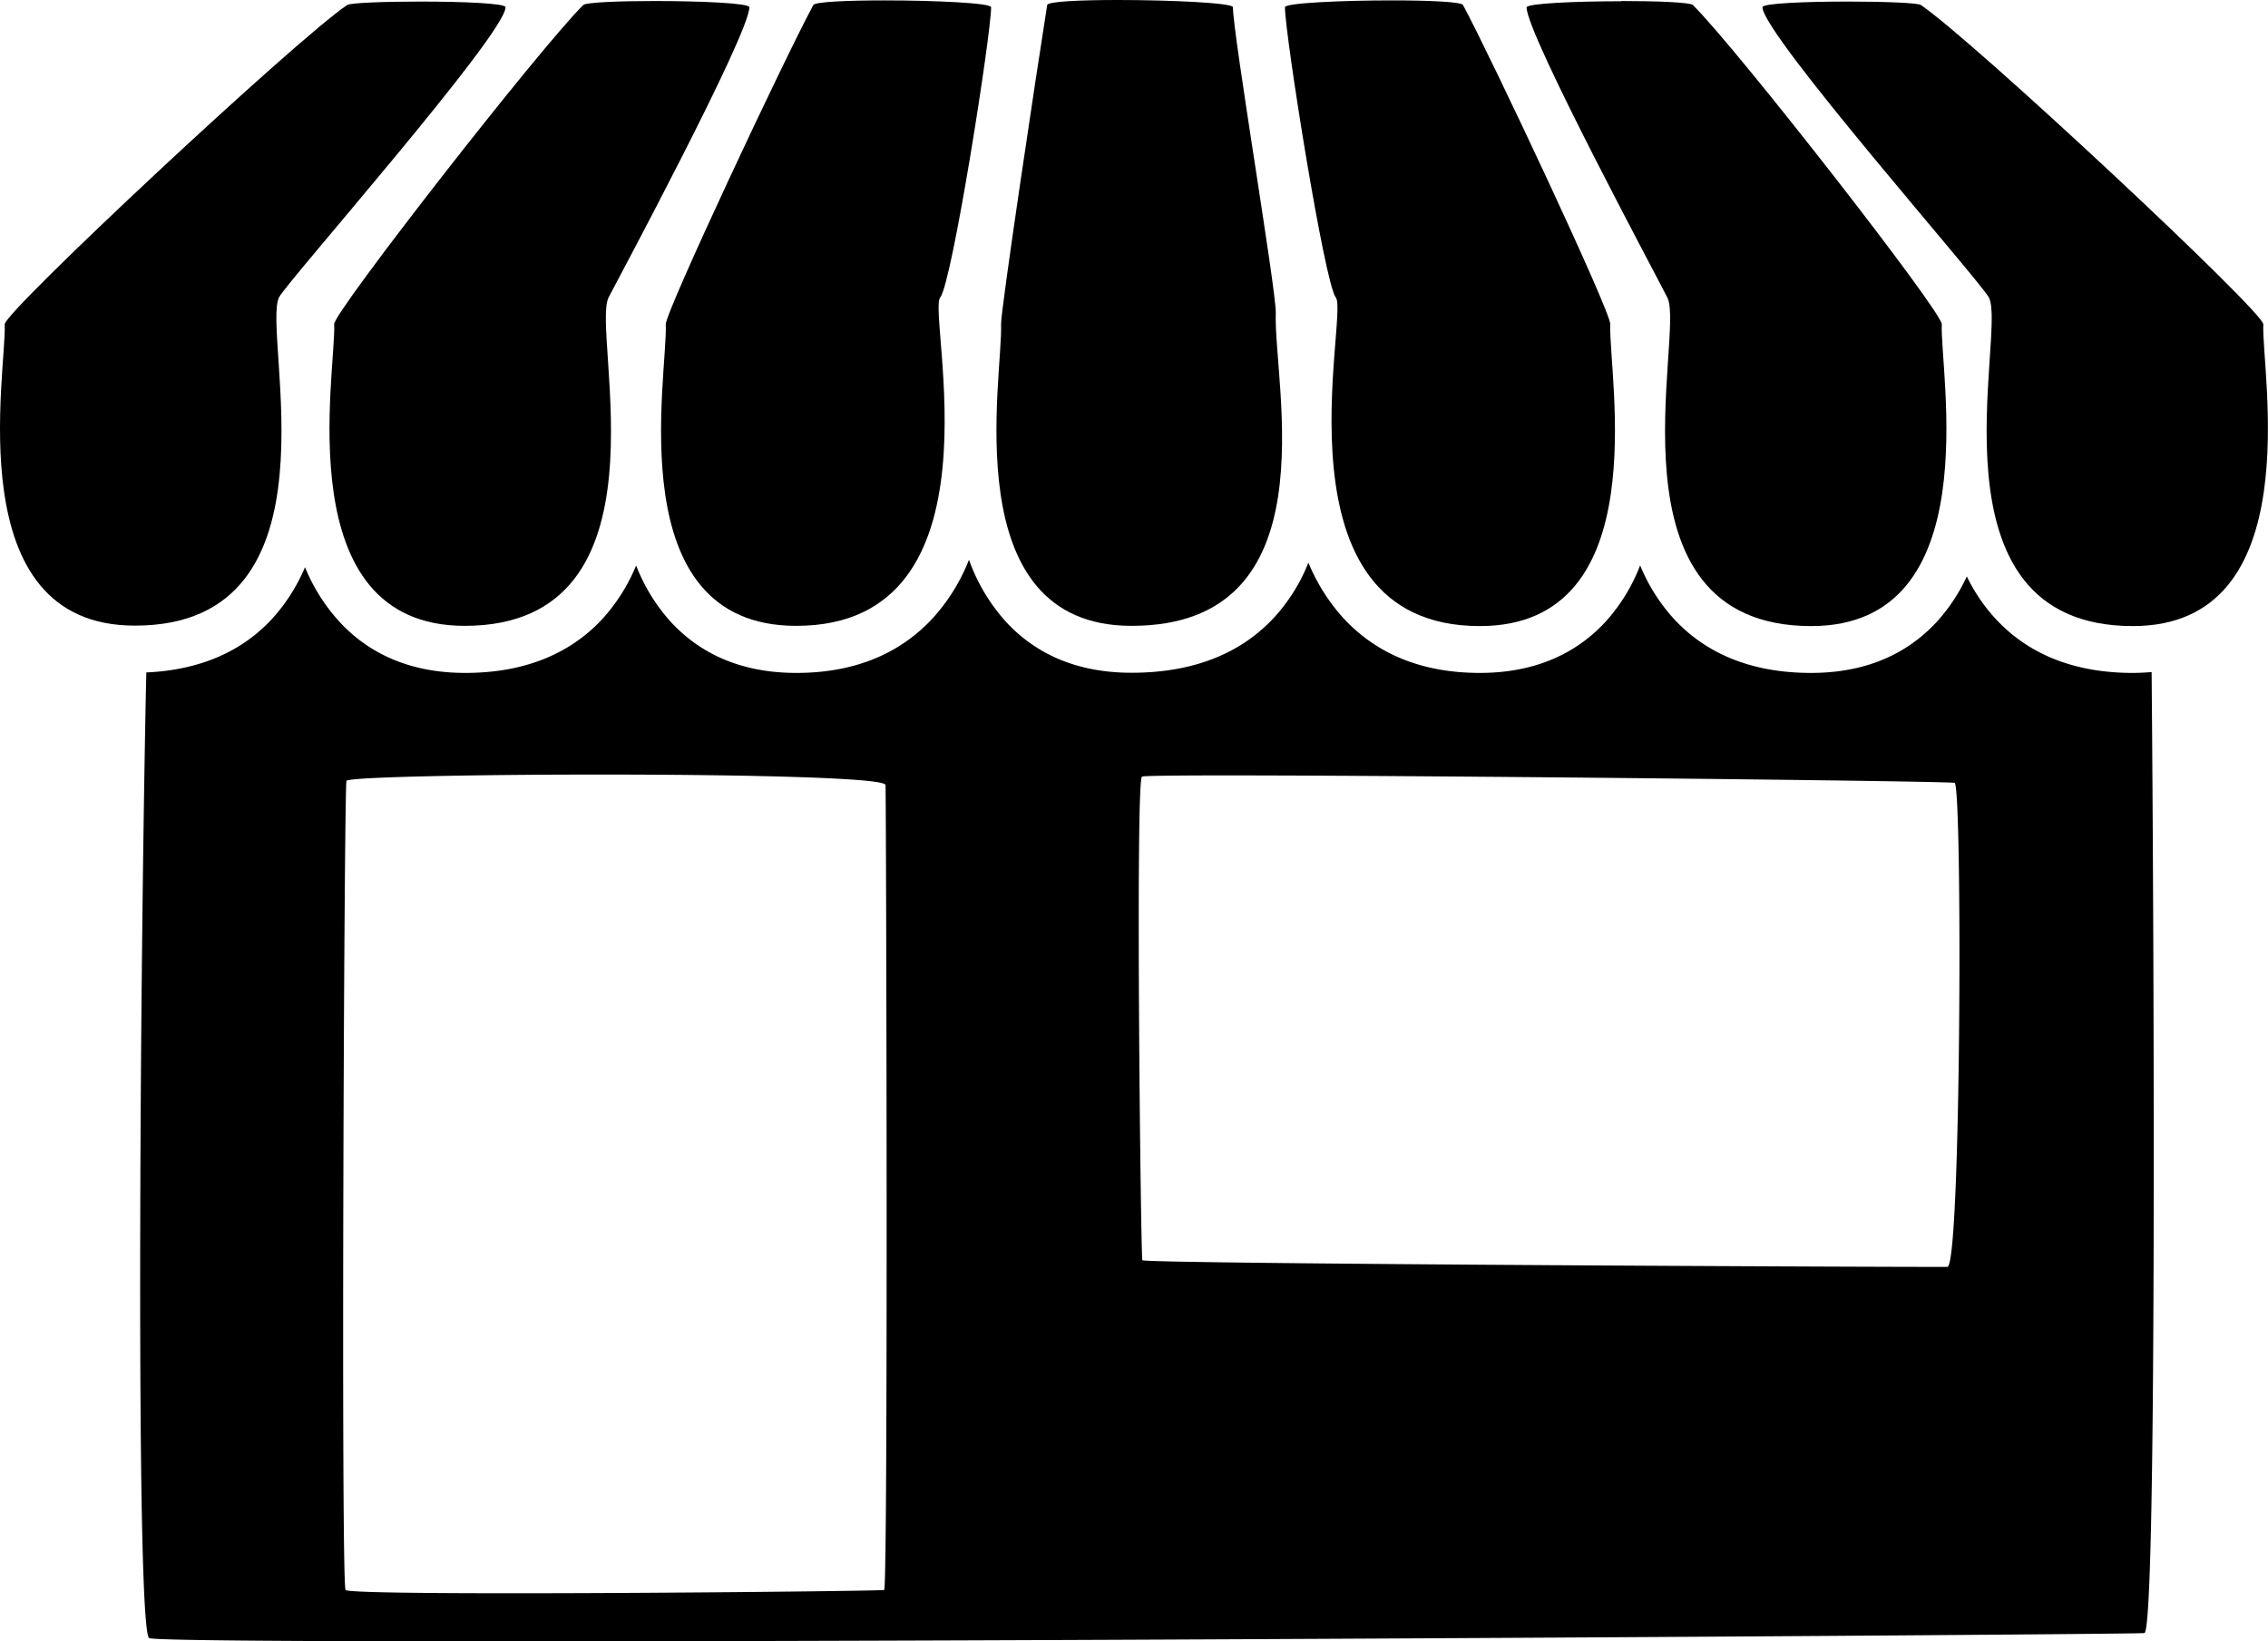
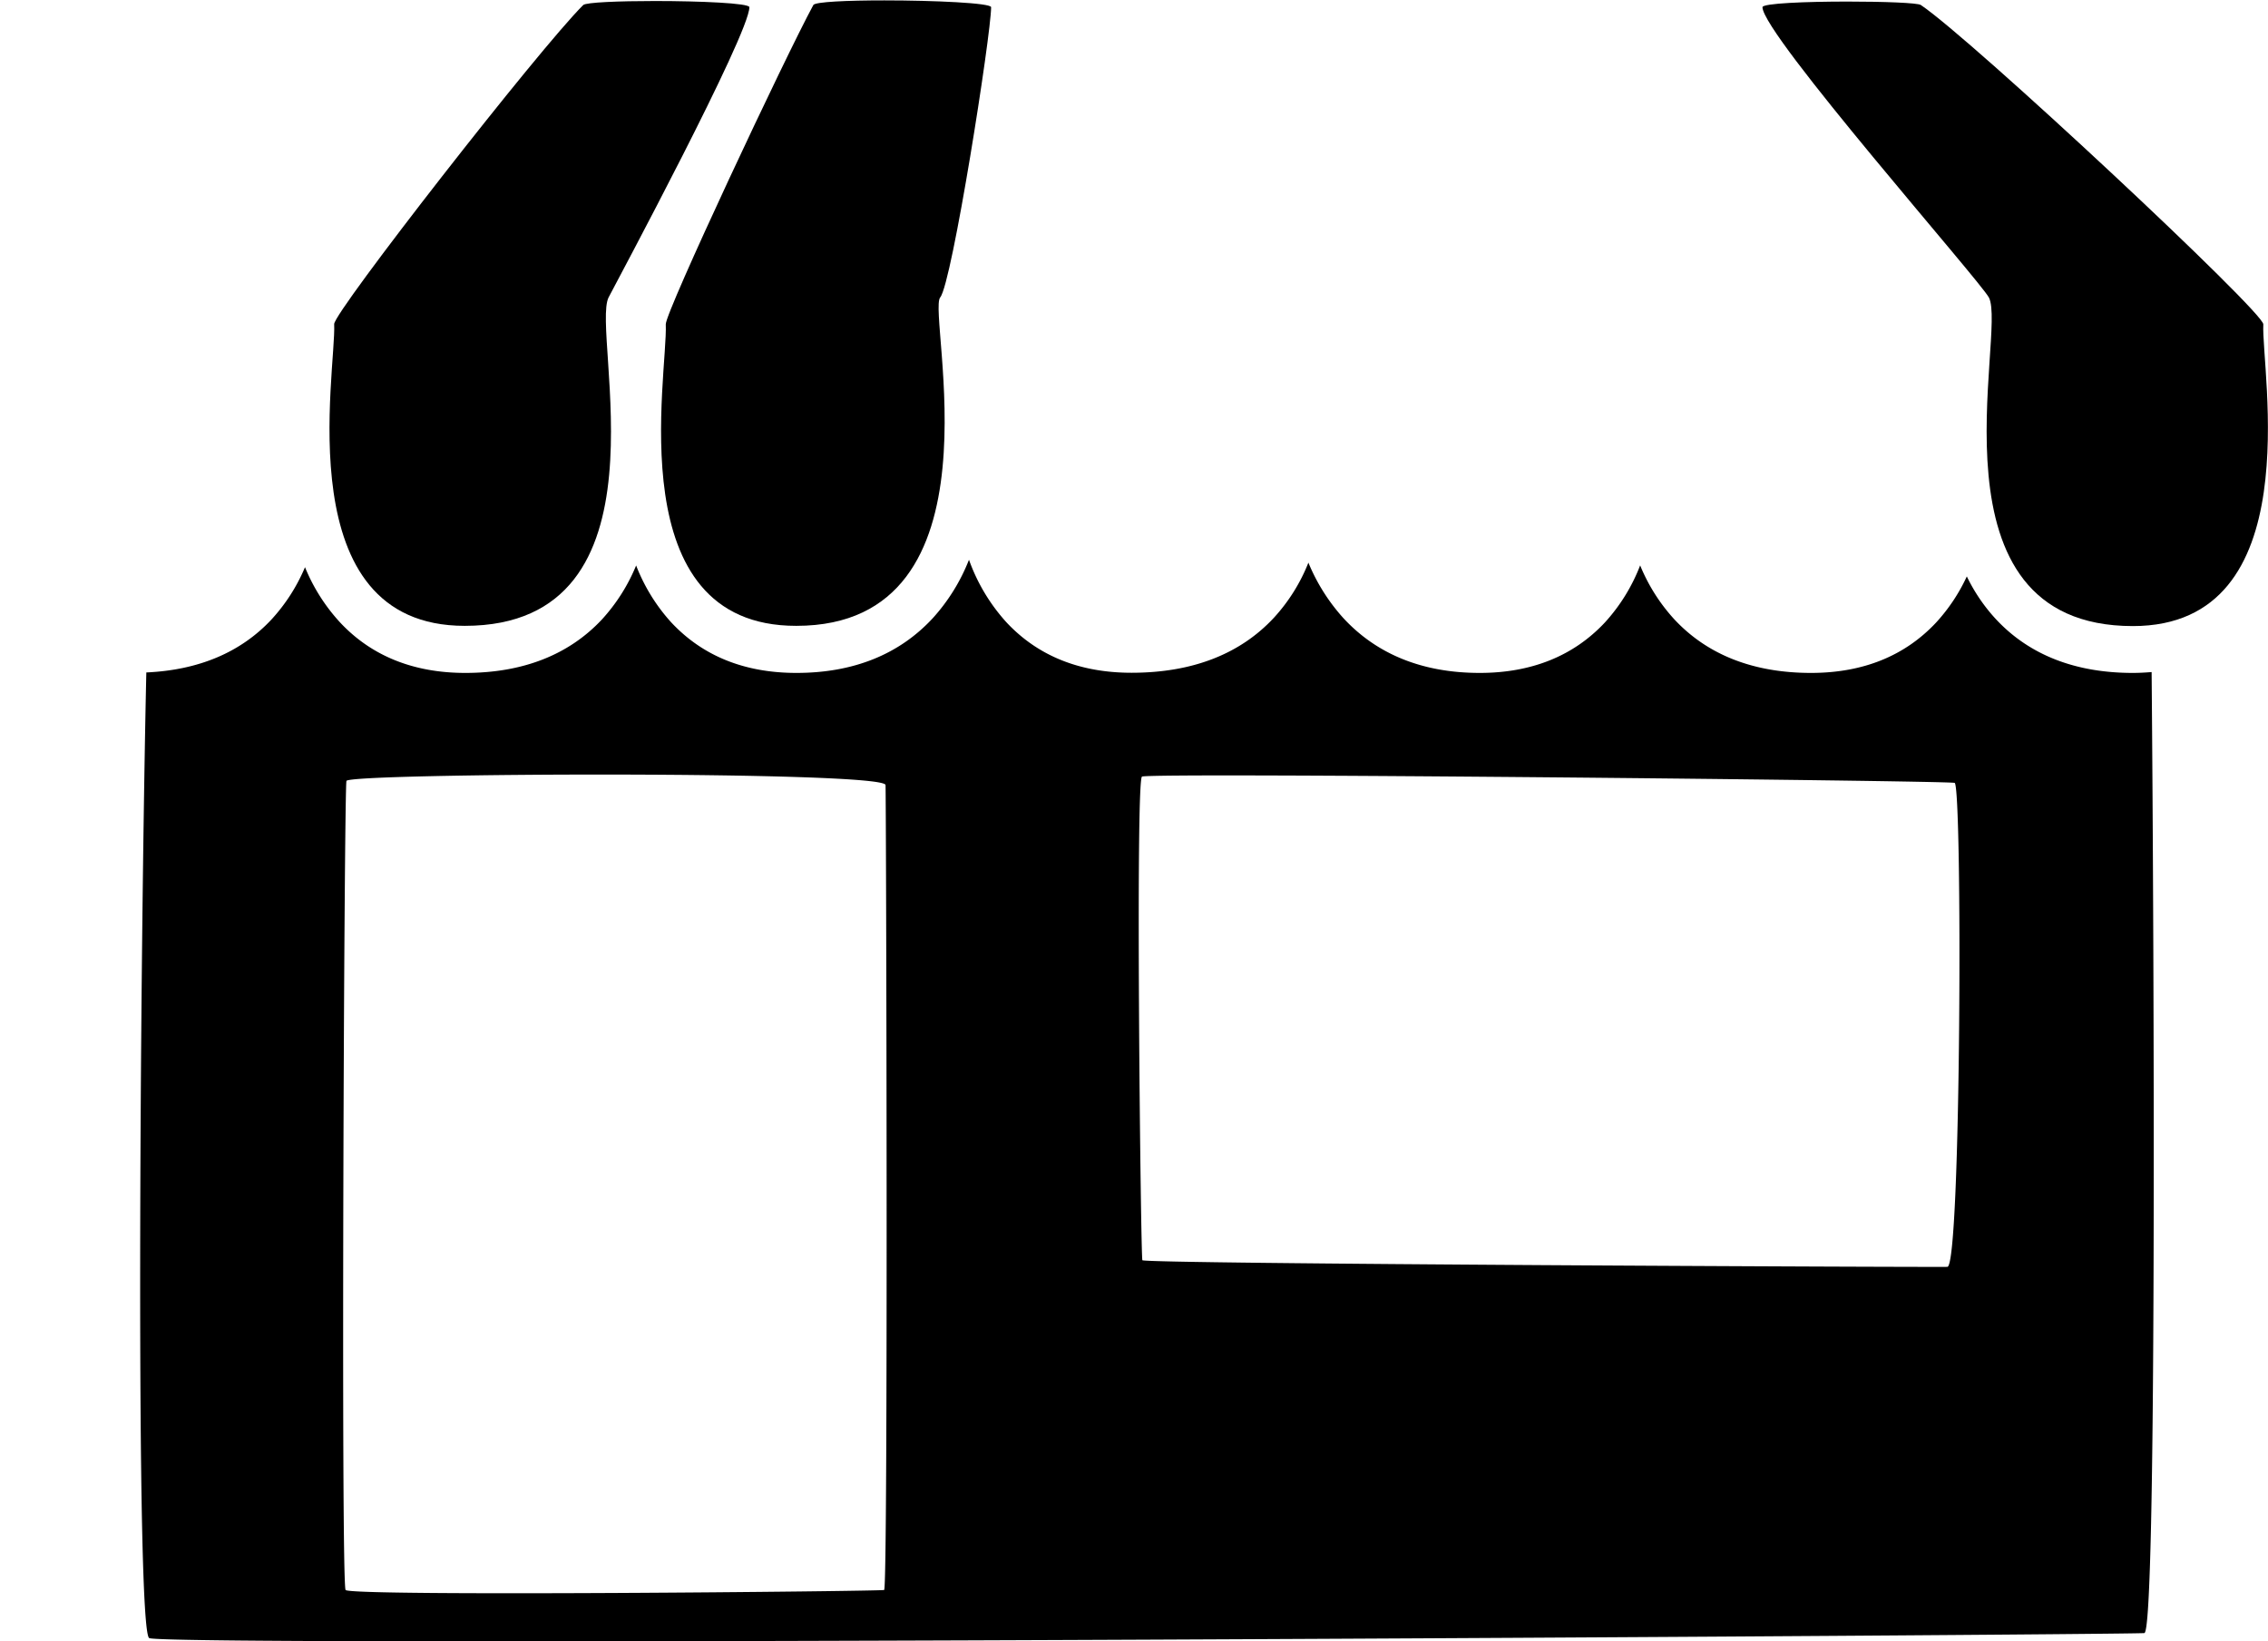
<svg xmlns="http://www.w3.org/2000/svg" viewBox="0 0 290 209.89">
  <path d="M272.71,86.05c-7.35,0-13.22-2.3-17.46-6.83a22.34,22.34,0,0,1-3.76-5.51,22.93,22.93,0,0,1-3.92,5.89c-4,4.28-9.36,6.45-16,6.45-7.35,0-13.23-2.3-17.46-6.83a23.2,23.2,0,0,1-4.39-6.92,23.17,23.17,0,0,1-4.51,7.3c-4,4.28-9.38,6.45-16,6.45-7.28,0-13.14-2.36-17.43-7a24.43,24.43,0,0,1-4.48-7.1,22.89,22.89,0,0,1-4.37,7c-4.34,4.7-10.48,7.08-18.24,7.08-6.65,0-12-2.17-16-6.45a23.79,23.79,0,0,1-4.79-8,24.34,24.34,0,0,1-4.63,7.47c-4.29,4.64-10.15,7-17.43,7-6.65,0-12-2.17-16-6.45a23.28,23.28,0,0,1-4.5-7.29,23.32,23.32,0,0,1-4.38,6.91c-4.24,4.53-10.12,6.83-17.47,6.83-6.61,0-12-2.17-16-6.45A23.47,23.47,0,0,1,39,72.53a23.07,23.07,0,0,1-4.29,6.69c-3.94,4.22-9.33,6.47-16,6.77-.85,38.4-1.37,122.58.37,123.48,2.25,1.16,253.53-.41,255.11-.64s1.26-85,.93-122.89C274.37,86,273.55,86.05,272.71,86.05ZM113.05,203.32c-.43.17-68.25.85-68.86,0S44,100.88,44.3,99.86s68.85-1.32,68.93.53S113.58,203.1,113.05,203.32ZM249,162c-1.76.06-102.72-.37-102.93-.85s-.9-61.3-.05-61.84,102.91.51,103.91.8S250.78,162,249,162Z" />
-   <path d="M53.77.2c5.3,0,10.87.22,10.87.72C64.64,4.37,36.73,36,35.69,38c-2.32,4.56,8.62,42-18.41,42C-5.44,80.06.89,47.31.6,41.47.52,39.91,37.9,5,44.39.64,44.82.36,49.19.2,53.77.2" />
  <path d="M83.73.13c5.76,0,12.09.27,12.09.79,0,3.45-16.93,35.06-18,37.11-2.32,4.56,8.63,42-18.4,42-22.73,0-16.4-32.58-16.69-38.59C42.68,39.91,69,6.16,74.58.64,74.93.3,79.15.13,83.73.13" />
  <path d="M113.07.05c6.34,0,13.66.33,13.66.87,0,3.45-5,35.33-6.51,37.11-1.71,2.1,8.63,42-18.4,42C79.09,80.06,85.41,48,85.13,41.47,85.07,39.91,100.44,7.19,104,.64c.22-.41,4.37-.59,9.07-.59" />
-   <path d="M142.92,0c6.72,0,14.73.37,14.73.92,0,3.45,5.57,36.38,5.48,39.11-.33,9.12,7.27,40-18.43,40C122,80.06,128.29,48,128,41.47c-.07-1.56,4.59-32.62,5.9-40.83.08-.45,4.21-.64,9-.64" />
-   <path d="M178,.05c4.69,0,8.84.18,9.07.59C190.6,7.19,206,39.91,205.9,41.47c-.27,6.5,6,38.59-16.68,38.59h0c-27,0-16.69-39.93-18.41-42C169.36,36.25,164.3,4.37,164.3.92c0-.54,7.33-.87,13.67-.87" />
-   <path d="M207.31.13c4.59,0,8.8.17,9.15.51,5.6,5.52,31.91,39.27,31.83,40.83-.29,6,6,38.59-16.69,38.59h0c-27,0-16.08-37.47-18.4-42-1-2.05-18-33.66-18-37.11,0-.52,6.34-.79,12.09-.79" />
  <path d="M236.23.2c4.58,0,9,.16,9.38.44C252.1,5,289.48,39.91,289.4,41.47c-.29,5.84,6,38.59-16.68,38.59h0c-27,0-16.08-37.47-18.4-42C253.27,36,225.36,4.37,225.36.92c0-.5,5.57-.72,10.87-.72" />
</svg>